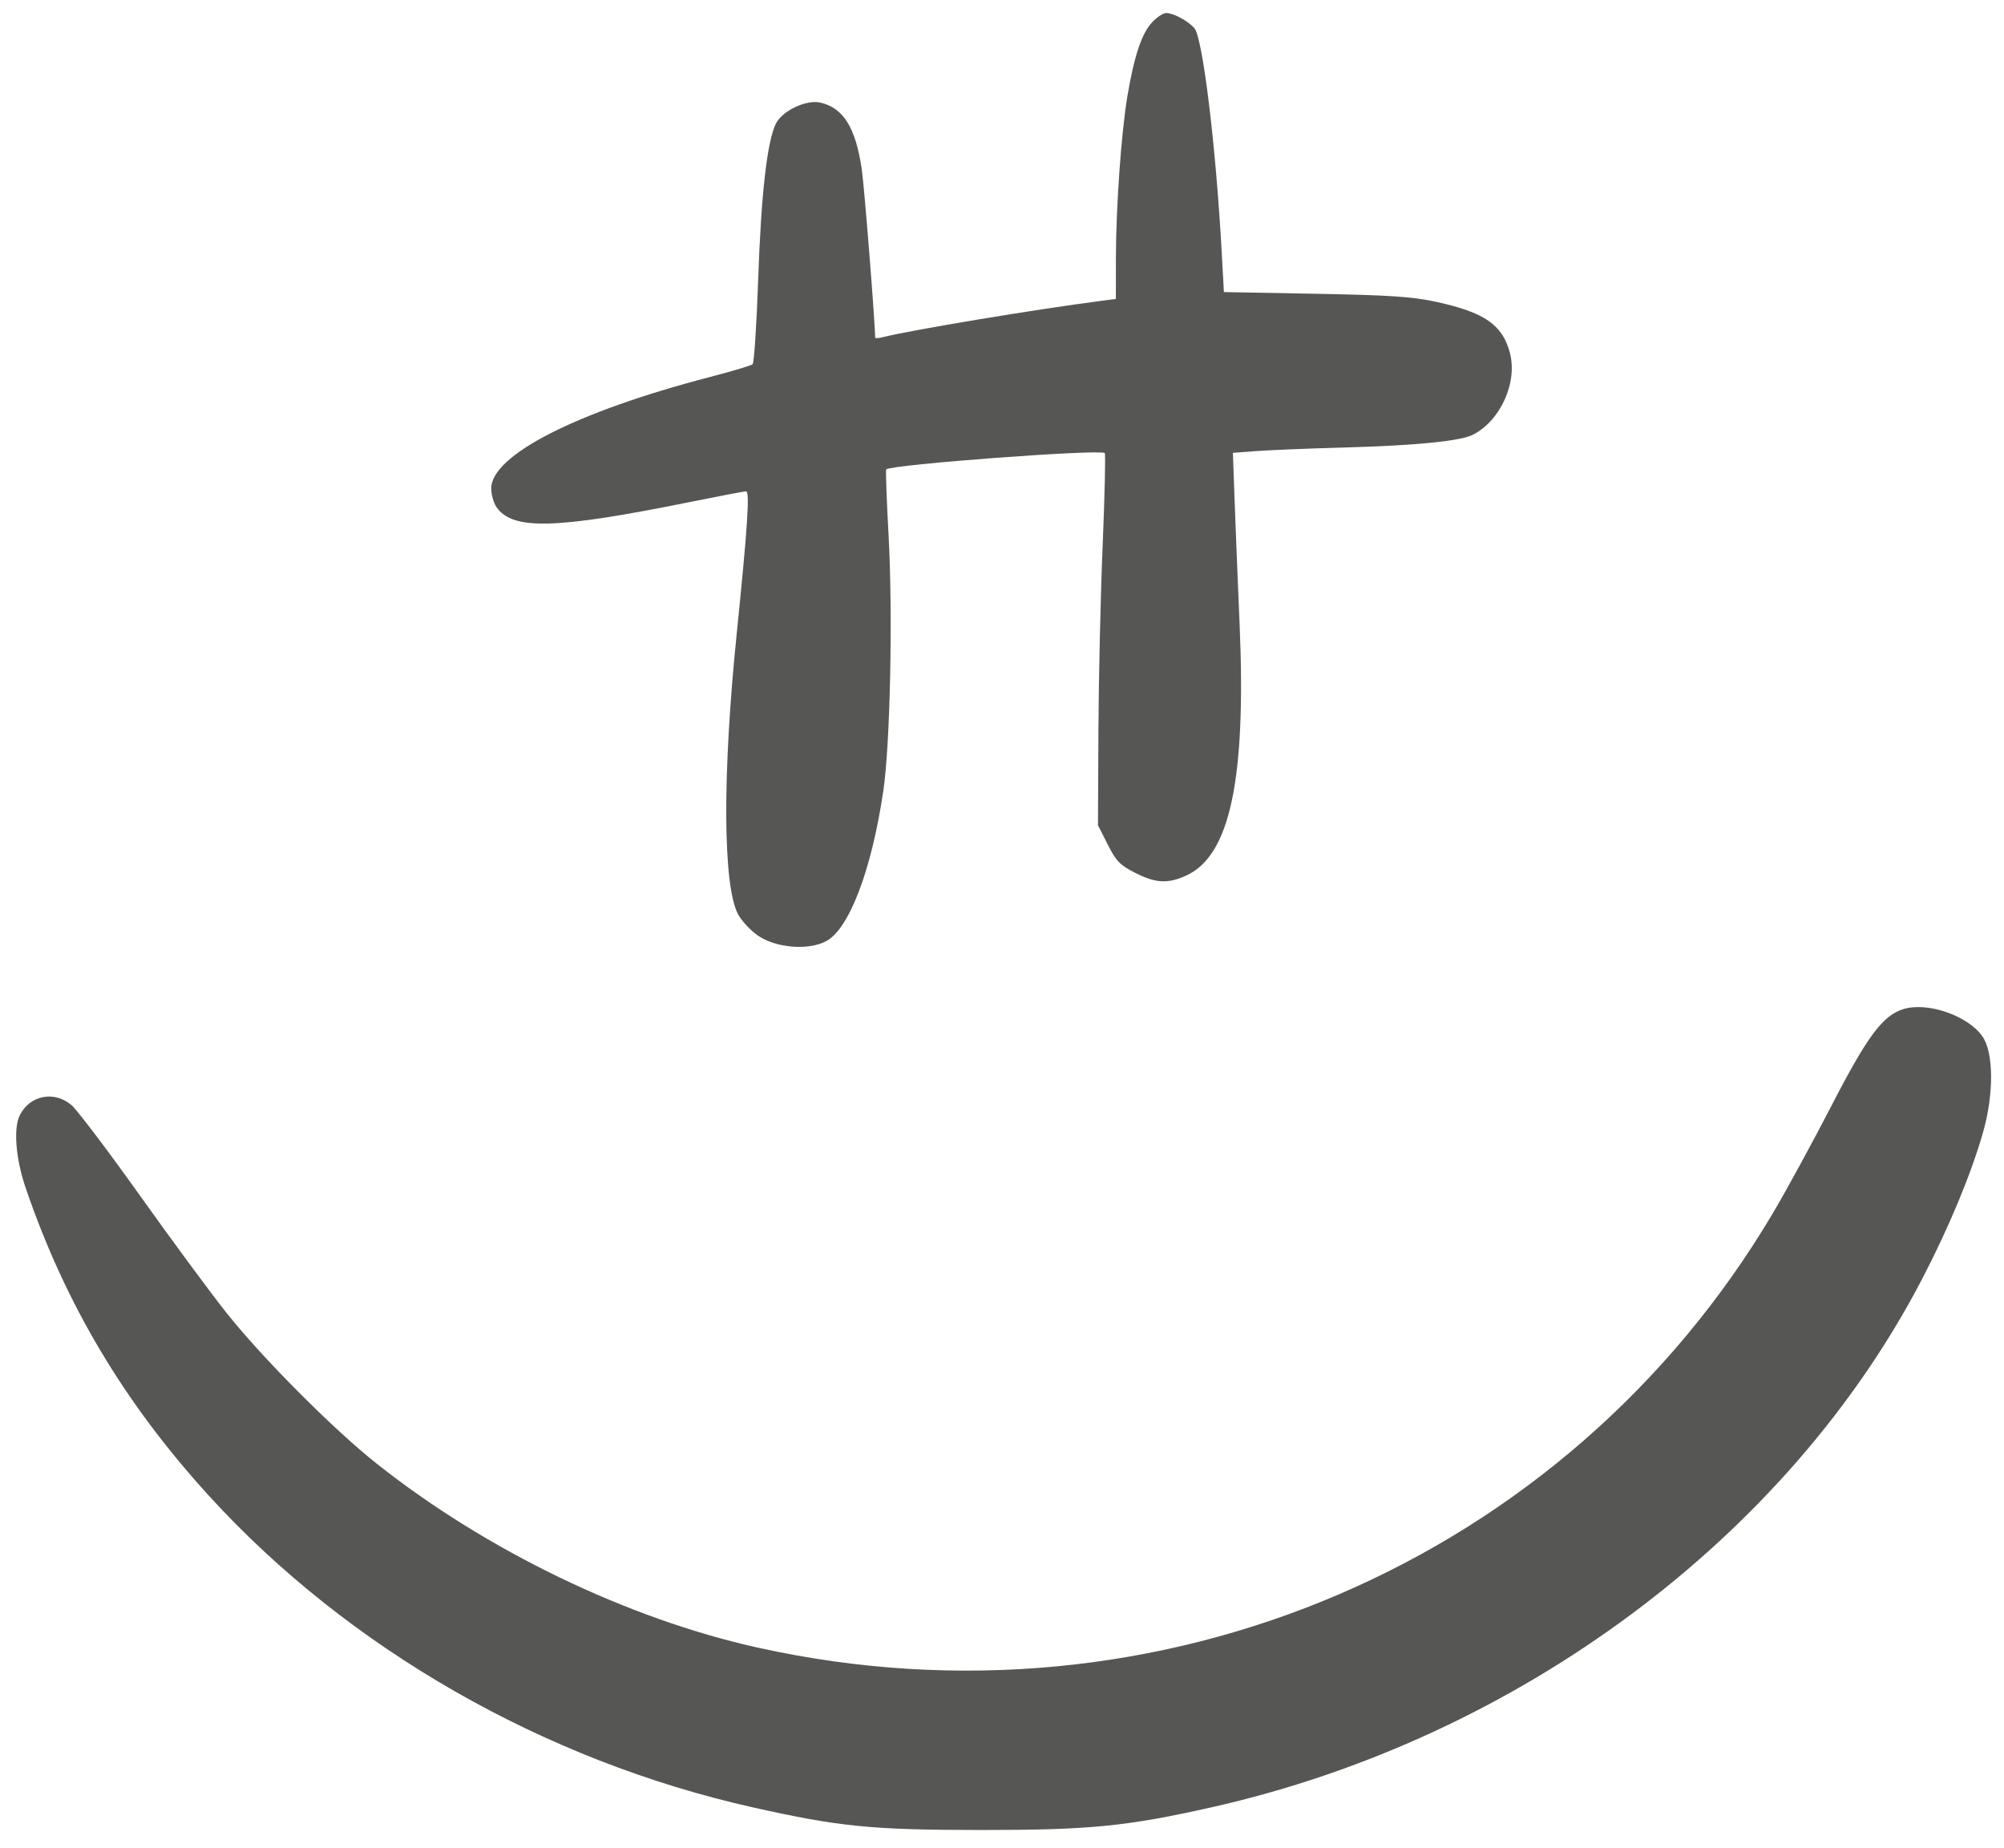
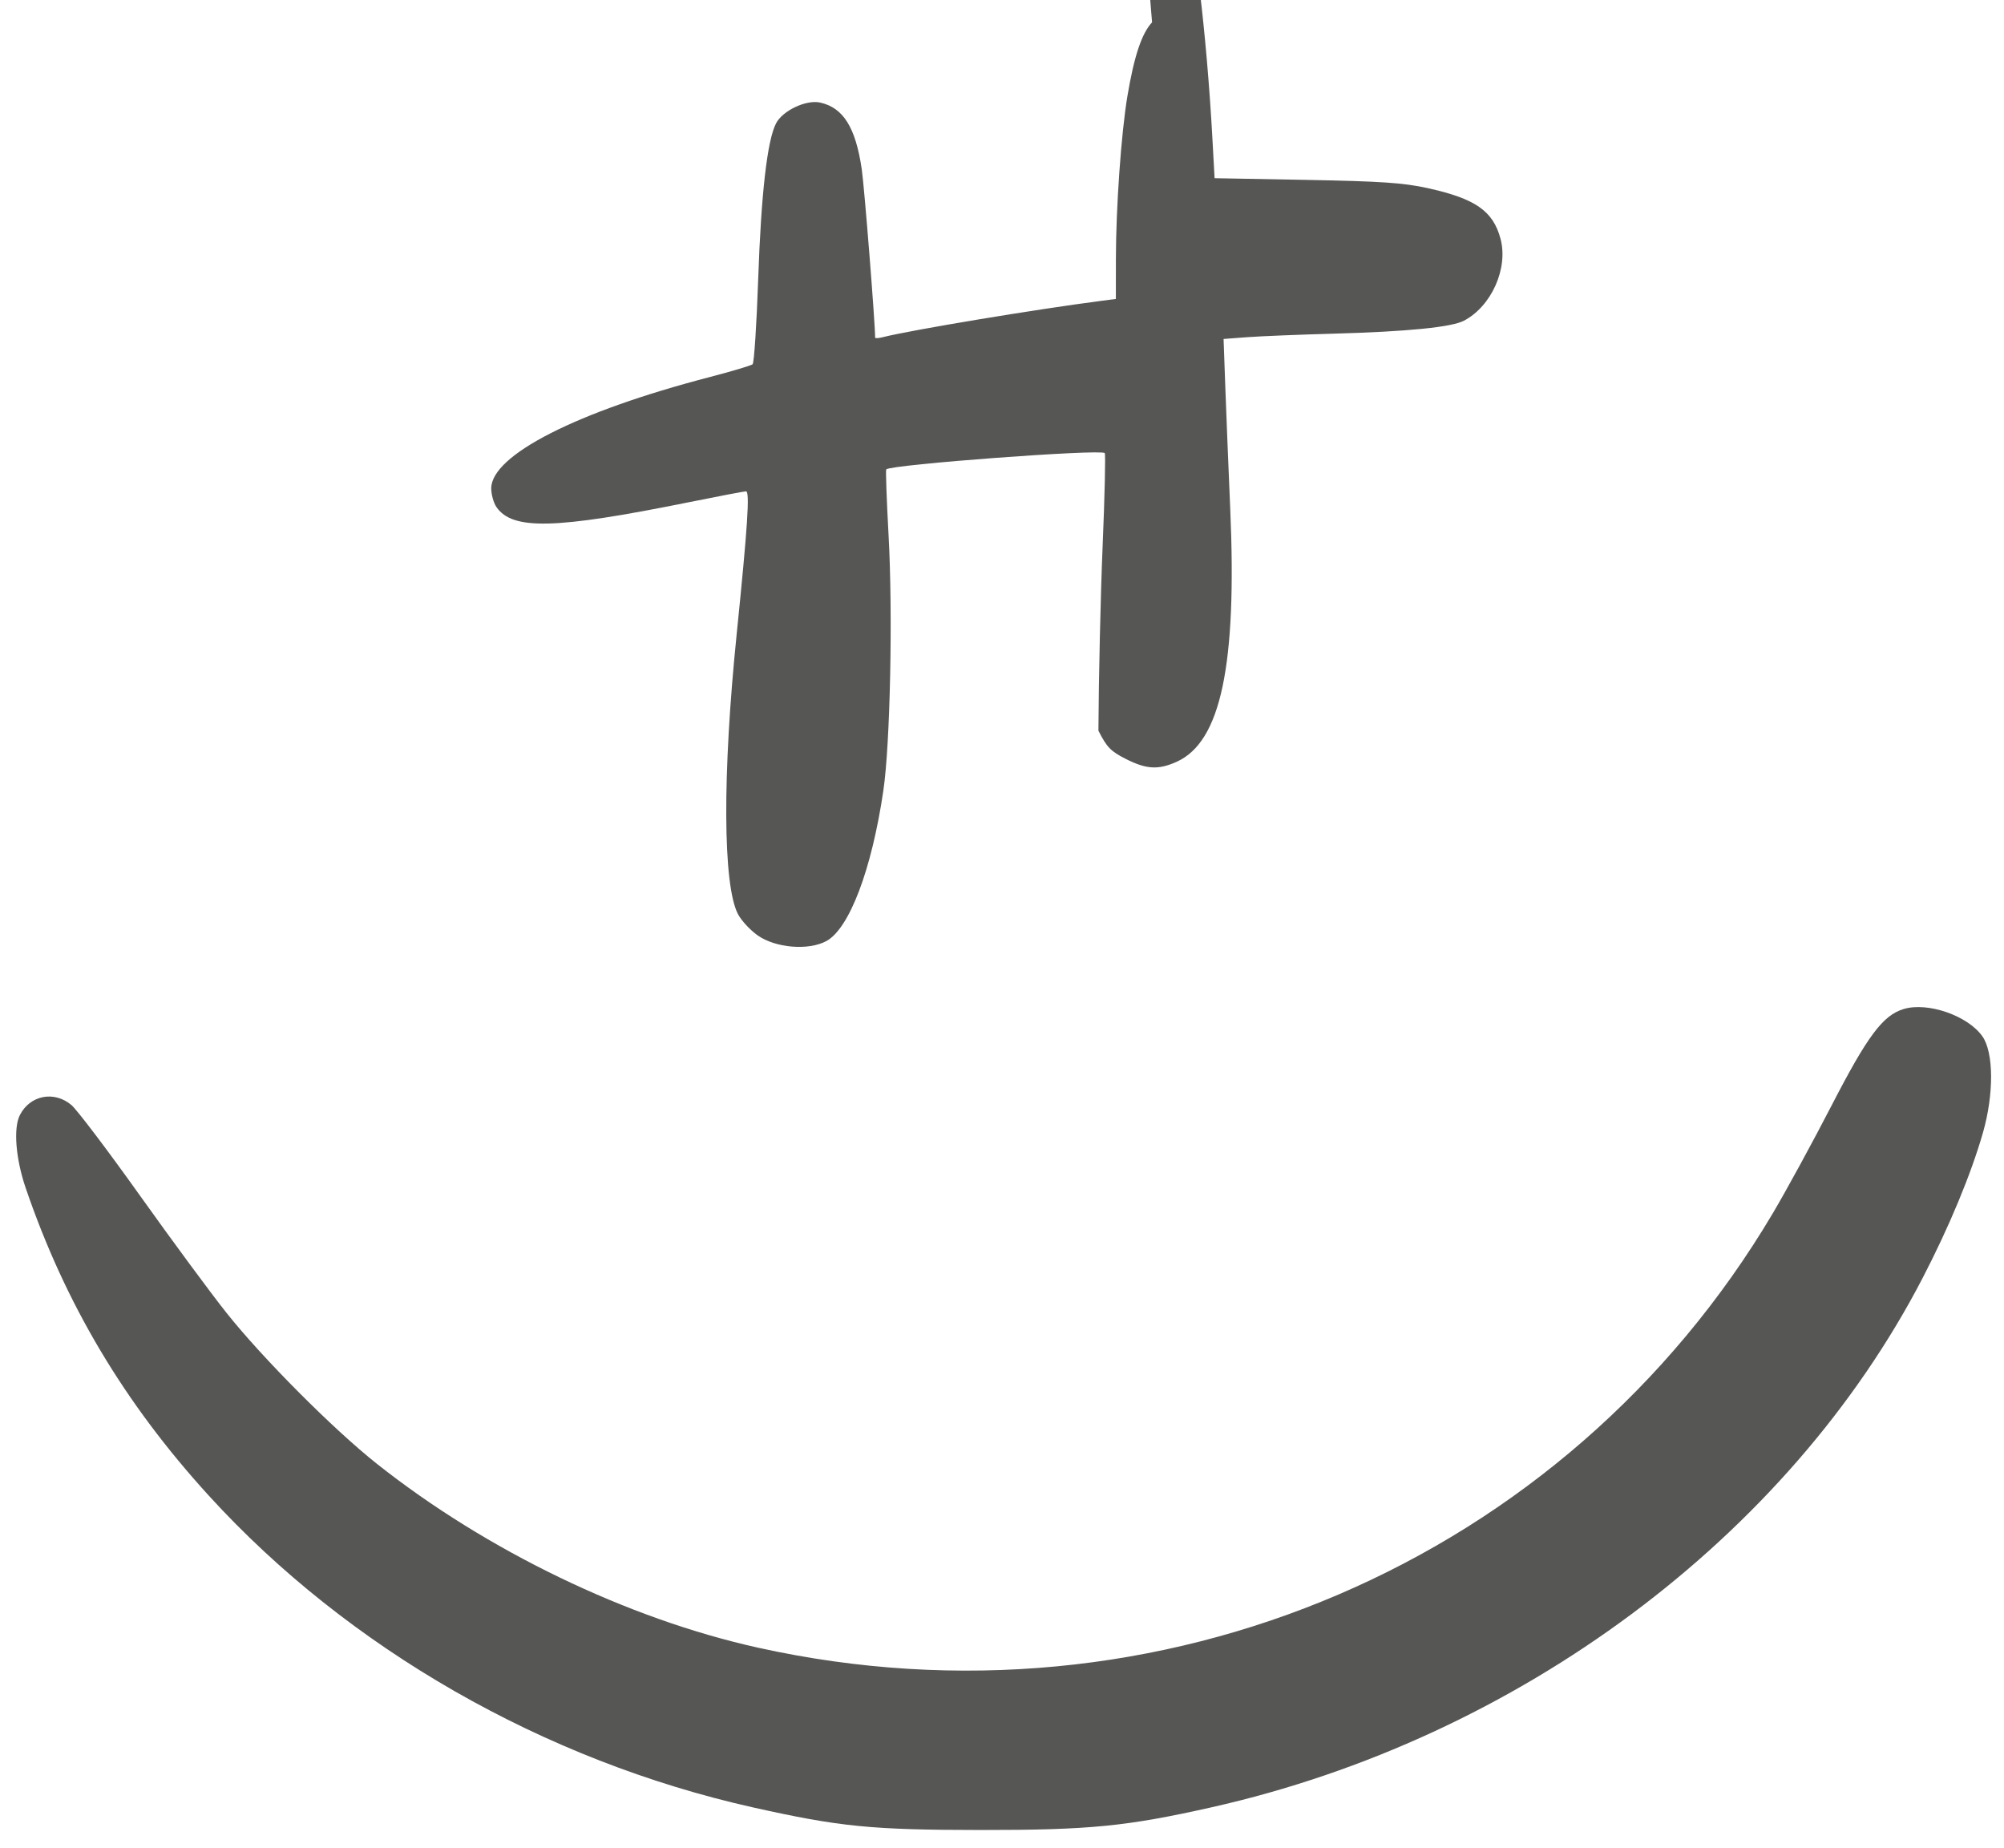
<svg xmlns="http://www.w3.org/2000/svg" id="Ebene_1" version="1.1" viewBox="0 0 616 568">
  <defs>
    <style>
      .st0 {
        fill: #565655;
        fill-rule: evenodd;
      }
    </style>
  </defs>
  <g id="Ebene_11" data-name="Ebene_1">
-     <path class="st0" d="M354.127,6.865c-3.179,3.402-5.502,10.349-7.571,22.635-1.91,11.337-3.533,34.319-3.546,50.189l-.01,12.188-4.25.552c-20.625,2.674-58.552,8.977-67.433,11.206-1.275.32-2.317.379-2.317.132,0-4.618-3.312-46.317-4.111-51.76-1.886-12.852-5.684-18.925-12.816-20.491-4.273-.938-11.501,2.478-13.526,6.393-2.715,5.25-4.579,21.519-5.494,47.954-.484,13.95-1.256,25.689-1.716,26.087-.46.399-6.462,2.188-13.337,3.976-40.759,10.604-67,23.986-67,34.168,0,1.903.734,4.509,1.631,5.789,4.962,7.084,18.014,6.763,58.667-1.443,9.372-1.892,17.481-3.44,18.019-3.44,1.202,0,.483,10.957-2.887,44-4.397,43.099-4.241,76.935.394,85.909,1.02,1.975,3.746,4.927,6.058,6.561,5.498,3.884,15.626,4.726,21.118,1.755,7.076-3.826,13.955-21.974,17.526-46.238,2.114-14.359,2.933-54.295,1.608-78.424-.602-10.965-.927-20.104-.722-20.308,1.483-1.483,65.891-6.286,67.167-5.009.287.286-.002,13.061-.642,28.387-.64,15.327-1.225,40.943-1.3,56.925l-.137,29.058,3,5.942c2.574,5.098,3.771,6.333,8.429,8.692,6.347,3.214,10.02,3.41,15.687.837,13.504-6.133,18.481-29.667,16.406-77.587-.547-12.65-1.233-29.599-1.523-37.663l-.527-14.664,7.264-.549c3.995-.303,16.039-.792,26.764-1.088,22.41-.619,36.026-1.975,39.84-3.968,8.488-4.434,13.702-16.128,11.251-25.229-2.301-8.545-7.781-12.329-22.53-15.554-7.383-1.614-14.274-2.078-37.208-2.502l-28.146-.521-.664-12.131c-1.792-32.761-5.854-66.069-8.412-68.983-1.984-2.26-6.443-4.648-8.68-4.648-.907,0-2.853,1.289-4.324,2.865M585.176,310.1c-6.398,1.916-11.115,8.229-22.198,29.709-5.763,11.17-13.873,26.038-18.023,33.04-63.579,107.279-188.733,160.853-311.955,133.536-40.099-8.89-83.447-29.802-117.174-56.529-13.346-10.575-35.076-32.383-46.192-46.356-4.813-6.05-16.816-22.315-26.673-36.145-9.857-13.829-19.315-26.317-21.018-27.75-5.304-4.463-12.705-3.023-15.826,3.079-2.041,3.992-1.299,13.407,1.764,22.378,12.17,35.644,30.285,66.074,56.328,94.624,42.824,46.947,103.016,81.417,167.278,95.796,26.567,5.945,36.42,6.921,70.013,6.937,33.396.016,44.837-1.11,70.935-6.982,94.253-21.205,177.3-83.037,218.599-162.755,8.181-15.791,14.83-31.811,18.478-44.518,3.427-11.935,3.345-24.762-.188-29.715-4.515-6.328-16.759-10.562-24.148-8.349" />
+     <path class="st0" d="M354.127,6.865c-3.179,3.402-5.502,10.349-7.571,22.635-1.91,11.337-3.533,34.319-3.546,50.189l-.01,12.188-4.25.552c-20.625,2.674-58.552,8.977-67.433,11.206-1.275.32-2.317.379-2.317.132,0-4.618-3.312-46.317-4.111-51.76-1.886-12.852-5.684-18.925-12.816-20.491-4.273-.938-11.501,2.478-13.526,6.393-2.715,5.25-4.579,21.519-5.494,47.954-.484,13.95-1.256,25.689-1.716,26.087-.46.399-6.462,2.188-13.337,3.976-40.759,10.604-67,23.986-67,34.168,0,1.903.734,4.509,1.631,5.789,4.962,7.084,18.014,6.763,58.667-1.443,9.372-1.892,17.481-3.44,18.019-3.44,1.202,0,.483,10.957-2.887,44-4.397,43.099-4.241,76.935.394,85.909,1.02,1.975,3.746,4.927,6.058,6.561,5.498,3.884,15.626,4.726,21.118,1.755,7.076-3.826,13.955-21.974,17.526-46.238,2.114-14.359,2.933-54.295,1.608-78.424-.602-10.965-.927-20.104-.722-20.308,1.483-1.483,65.891-6.286,67.167-5.009.287.286-.002,13.061-.642,28.387-.64,15.327-1.225,40.943-1.3,56.925c2.574,5.098,3.771,6.333,8.429,8.692,6.347,3.214,10.02,3.41,15.687.837,13.504-6.133,18.481-29.667,16.406-77.587-.547-12.65-1.233-29.599-1.523-37.663l-.527-14.664,7.264-.549c3.995-.303,16.039-.792,26.764-1.088,22.41-.619,36.026-1.975,39.84-3.968,8.488-4.434,13.702-16.128,11.251-25.229-2.301-8.545-7.781-12.329-22.53-15.554-7.383-1.614-14.274-2.078-37.208-2.502l-28.146-.521-.664-12.131c-1.792-32.761-5.854-66.069-8.412-68.983-1.984-2.26-6.443-4.648-8.68-4.648-.907,0-2.853,1.289-4.324,2.865M585.176,310.1c-6.398,1.916-11.115,8.229-22.198,29.709-5.763,11.17-13.873,26.038-18.023,33.04-63.579,107.279-188.733,160.853-311.955,133.536-40.099-8.89-83.447-29.802-117.174-56.529-13.346-10.575-35.076-32.383-46.192-46.356-4.813-6.05-16.816-22.315-26.673-36.145-9.857-13.829-19.315-26.317-21.018-27.75-5.304-4.463-12.705-3.023-15.826,3.079-2.041,3.992-1.299,13.407,1.764,22.378,12.17,35.644,30.285,66.074,56.328,94.624,42.824,46.947,103.016,81.417,167.278,95.796,26.567,5.945,36.42,6.921,70.013,6.937,33.396.016,44.837-1.11,70.935-6.982,94.253-21.205,177.3-83.037,218.599-162.755,8.181-15.791,14.83-31.811,18.478-44.518,3.427-11.935,3.345-24.762-.188-29.715-4.515-6.328-16.759-10.562-24.148-8.349" />
  </g>
</svg>